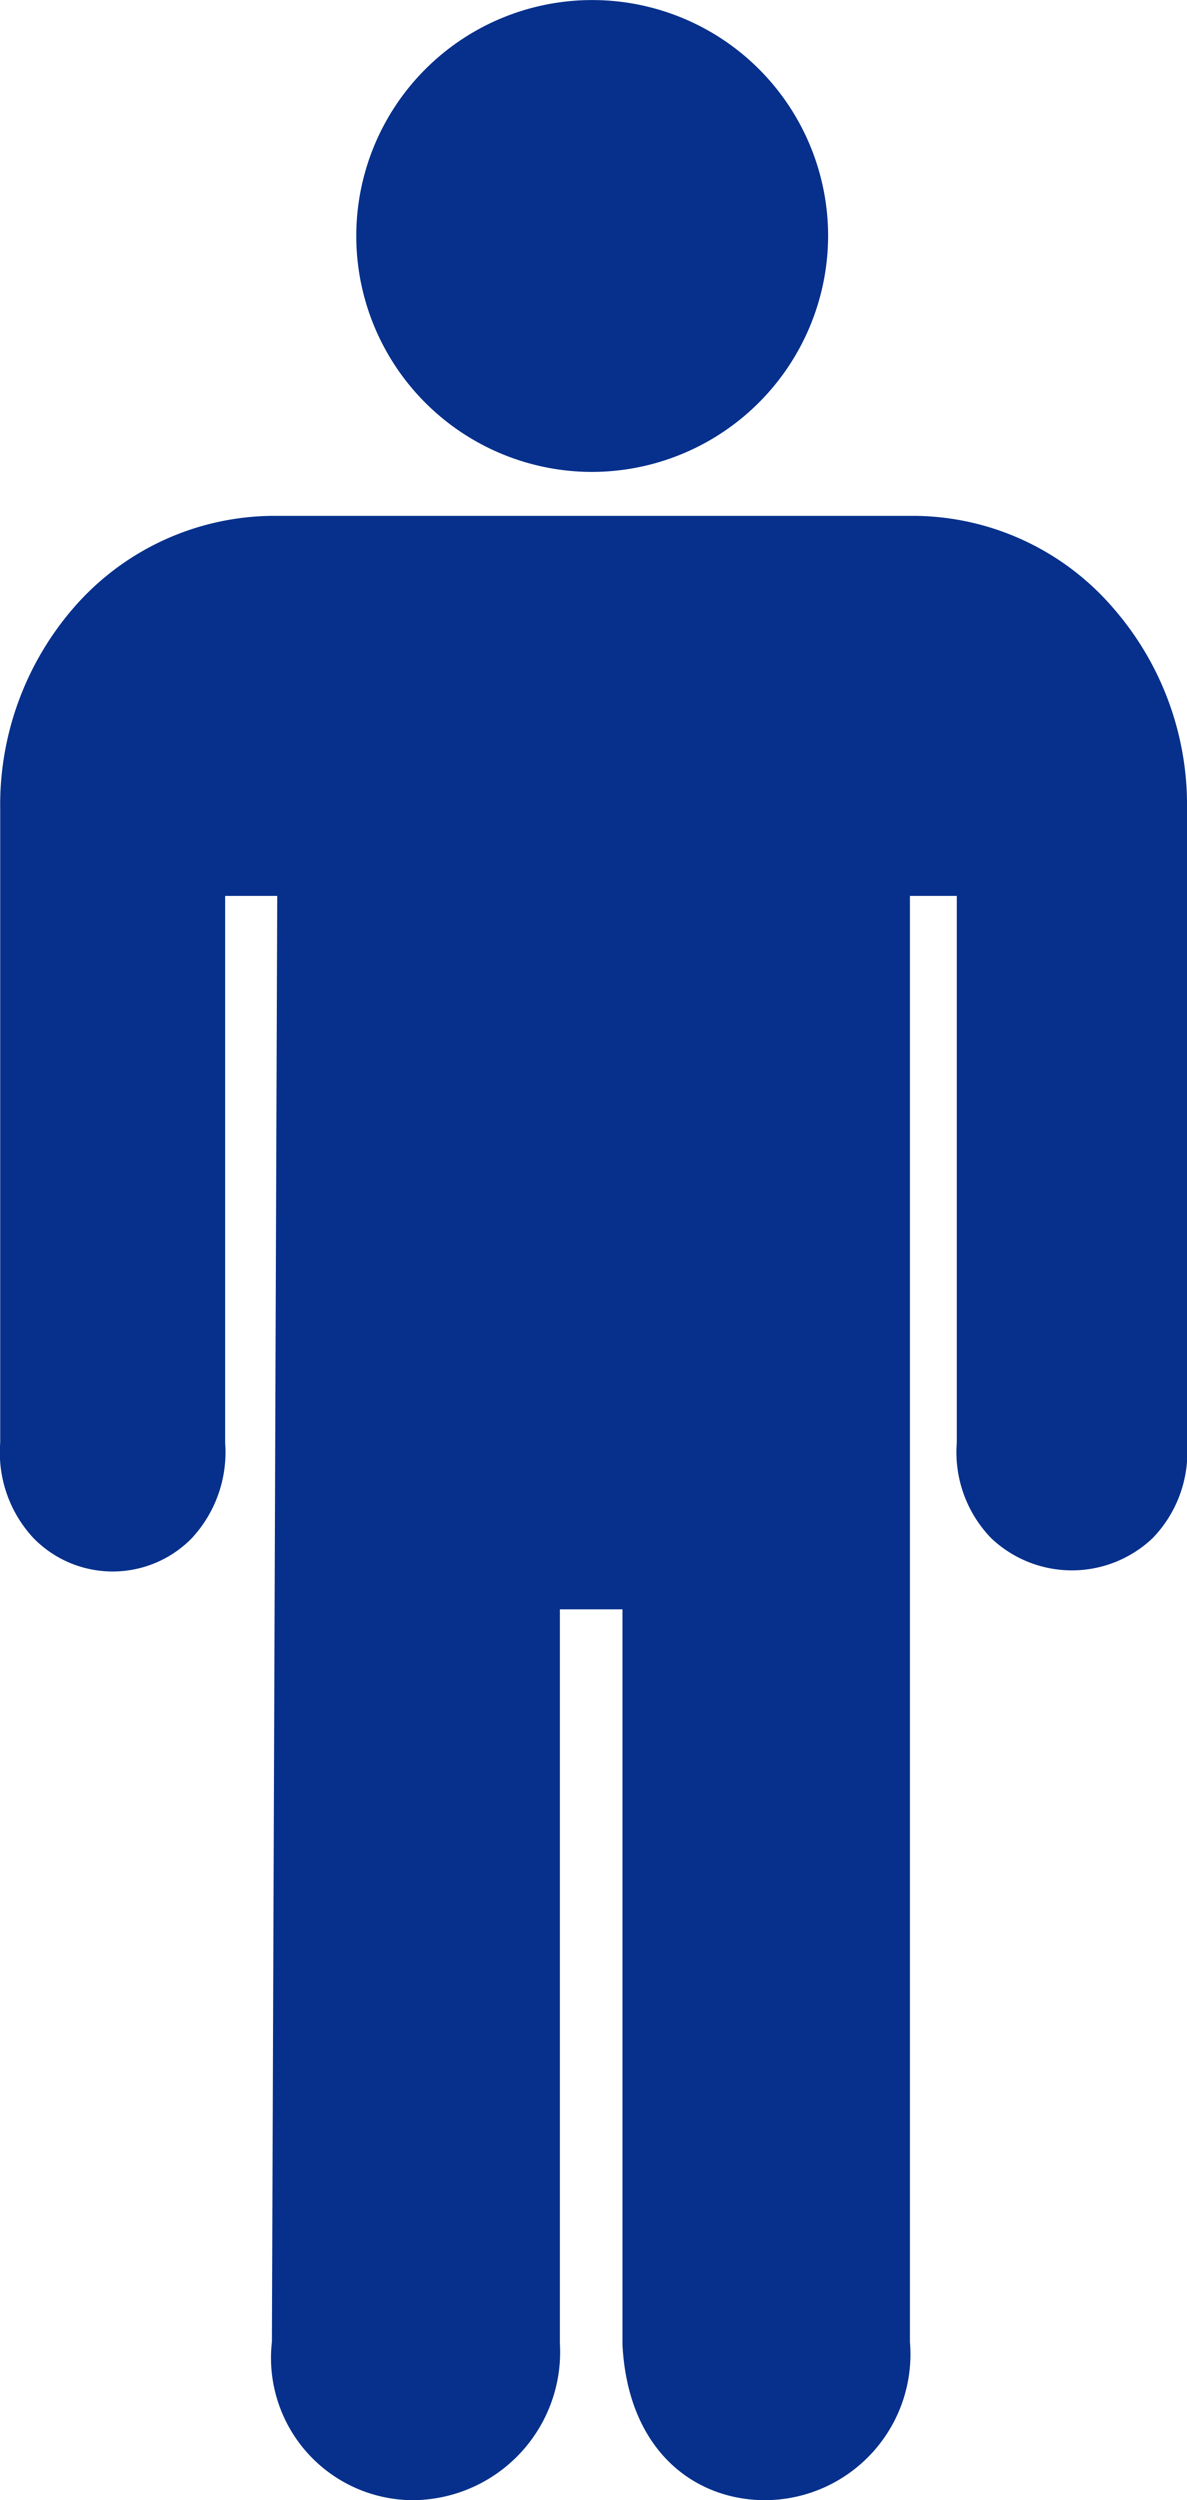
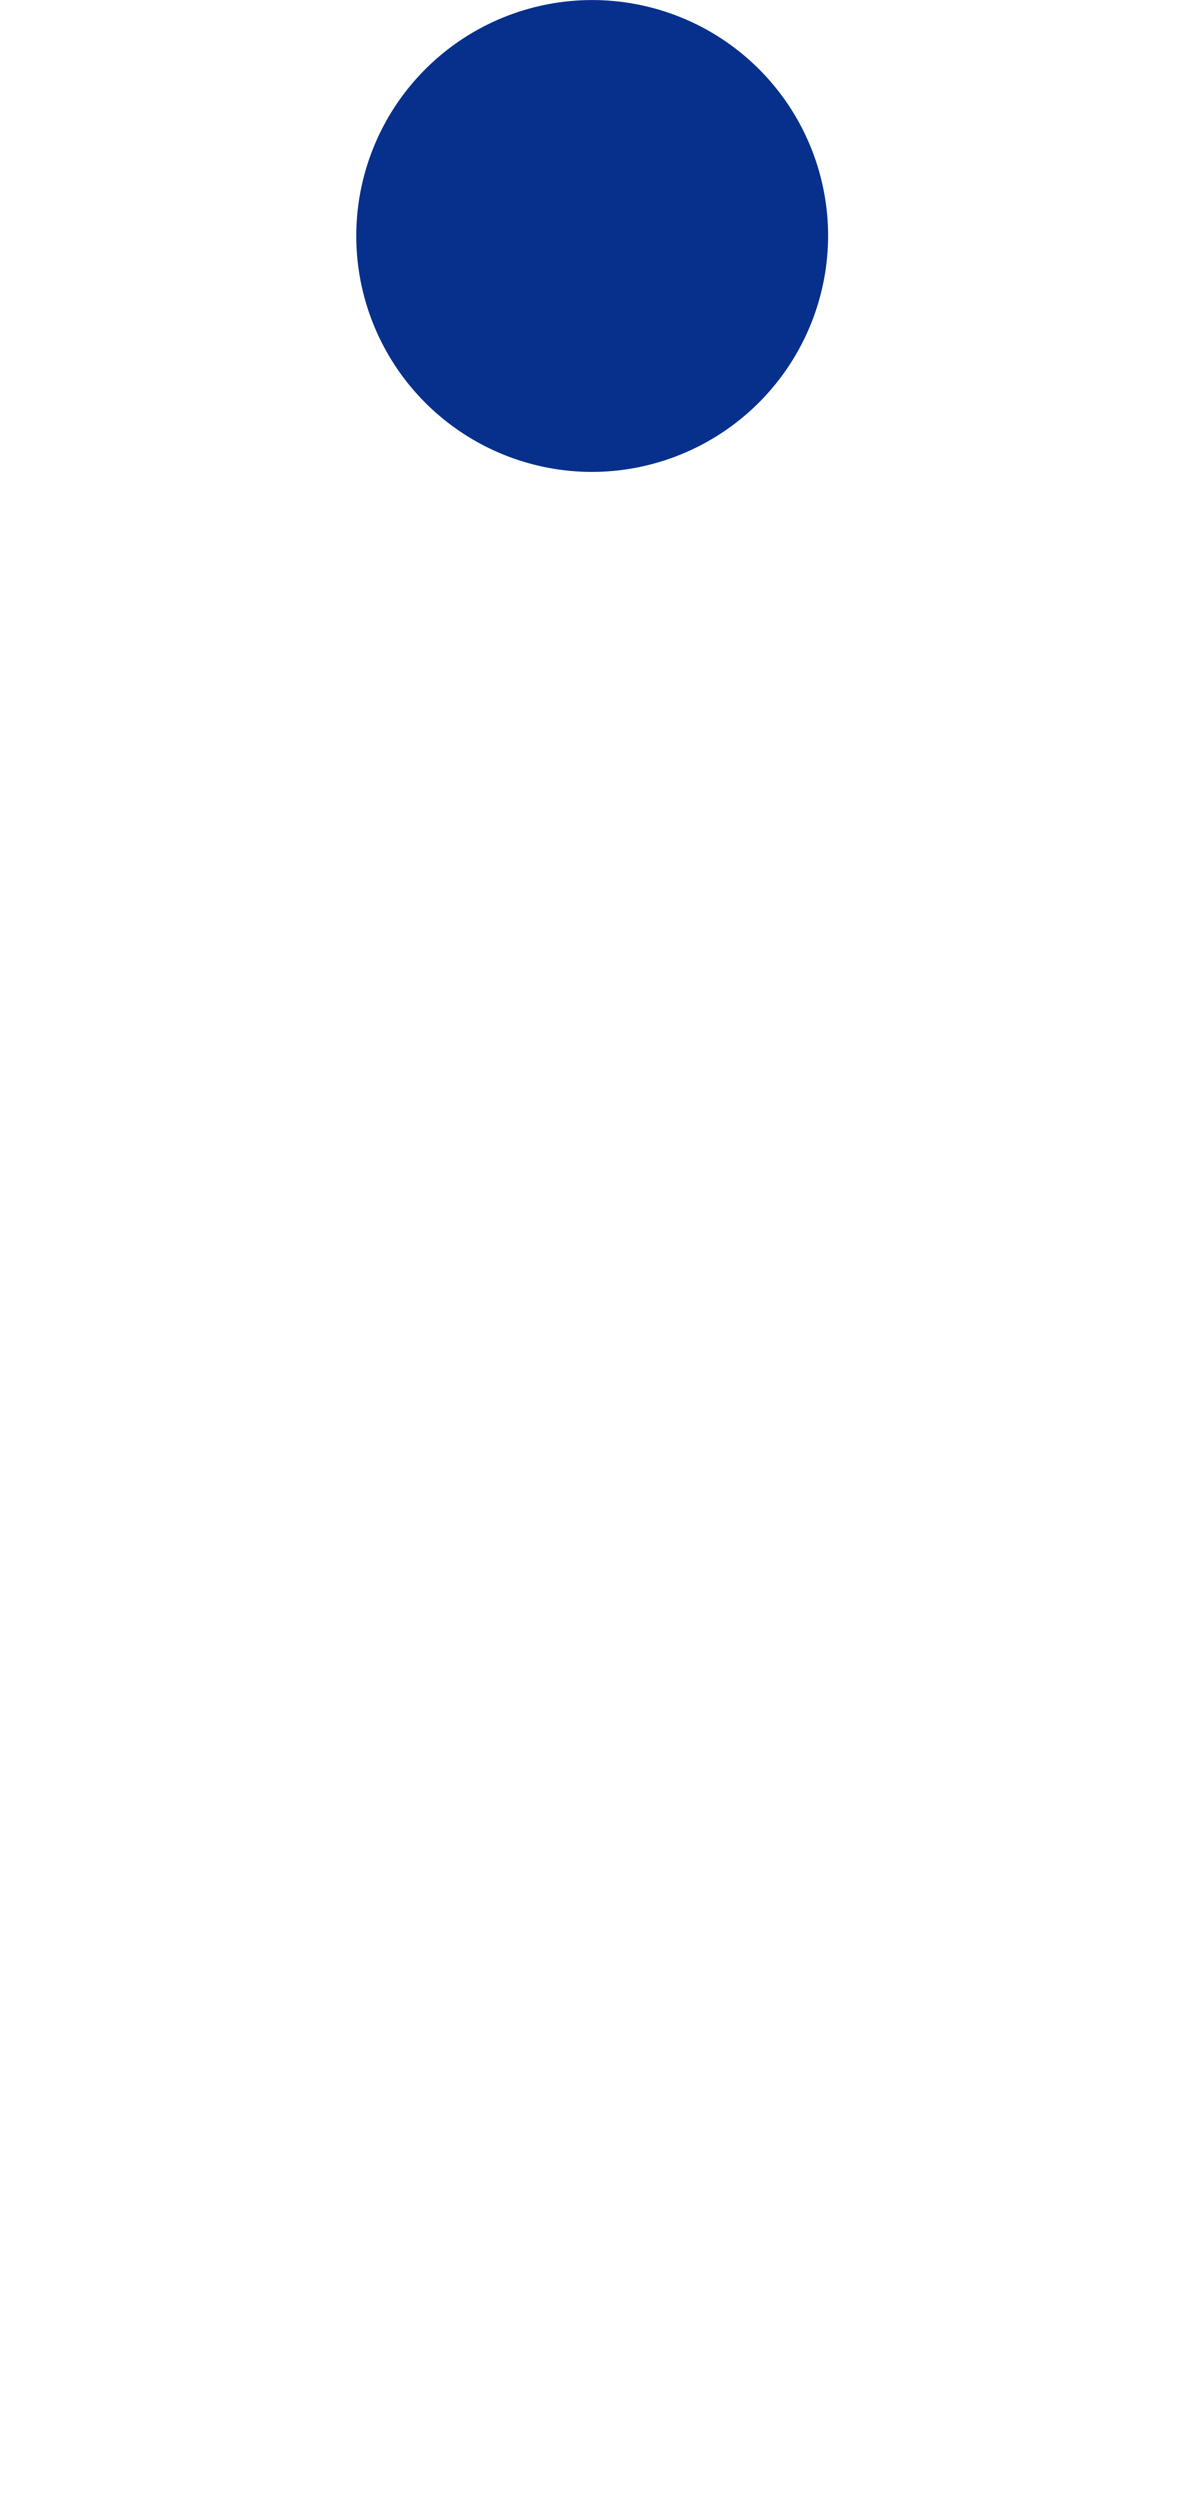
<svg xmlns="http://www.w3.org/2000/svg" width="22.269" height="46.902" viewBox="0 0 22.269 46.902">
  <g id="グループ_1271" data-name="グループ 1271" transform="translate(-778.336 -7824.384)">
    <g id="Icon_ionic-ios-man" data-name="Icon ionic-ios-man" transform="translate(778.336 7824.384)">
-       <path id="パス_818" data-name="パス 818" d="M19.231,9.978h-.02a4.426,4.426,0,1,1,4.446-4.426,4.437,4.437,0,0,1-4.426,4.426Z" transform="translate(-8.121 -1.125)" fill="#07308c" />
-       <path id="パス_819" data-name="パス 819" d="M17.723,45.314a2.67,2.67,0,0,1-2.638-2.97l.1-27.125h-.977v10.26a2.37,2.37,0,0,1-.625,1.788,2.076,2.076,0,0,1-2.97,0,2.354,2.354,0,0,1-.625-1.788V13.6a5.644,5.644,0,0,1,1.348-3.752,4.99,4.99,0,0,1,3.811-1.759h11.95A4.967,4.967,0,0,1,30.9,9.855,5.619,5.619,0,0,1,32.253,13.6V25.479a2.316,2.316,0,0,1-.645,1.788,2.2,2.2,0,0,1-3.029,0,2.316,2.316,0,0,1-.645-1.788V15.219h-.879V42.344a2.737,2.737,0,0,1-2.716,2.97c-1.309,0-2.57-.909-2.677-2.912v-13.8H20.488V42.373A2.779,2.779,0,0,1,17.723,45.314Z" transform="translate(-9.984 1.588)" fill="#07308c" />
+       <path id="パス_818" data-name="パス 818" d="M19.231,9.978h-.02a4.426,4.426,0,1,1,4.446-4.426,4.437,4.437,0,0,1-4.426,4.426" transform="translate(-8.121 -1.125)" fill="#07308c" />
    </g>
  </g>
</svg>